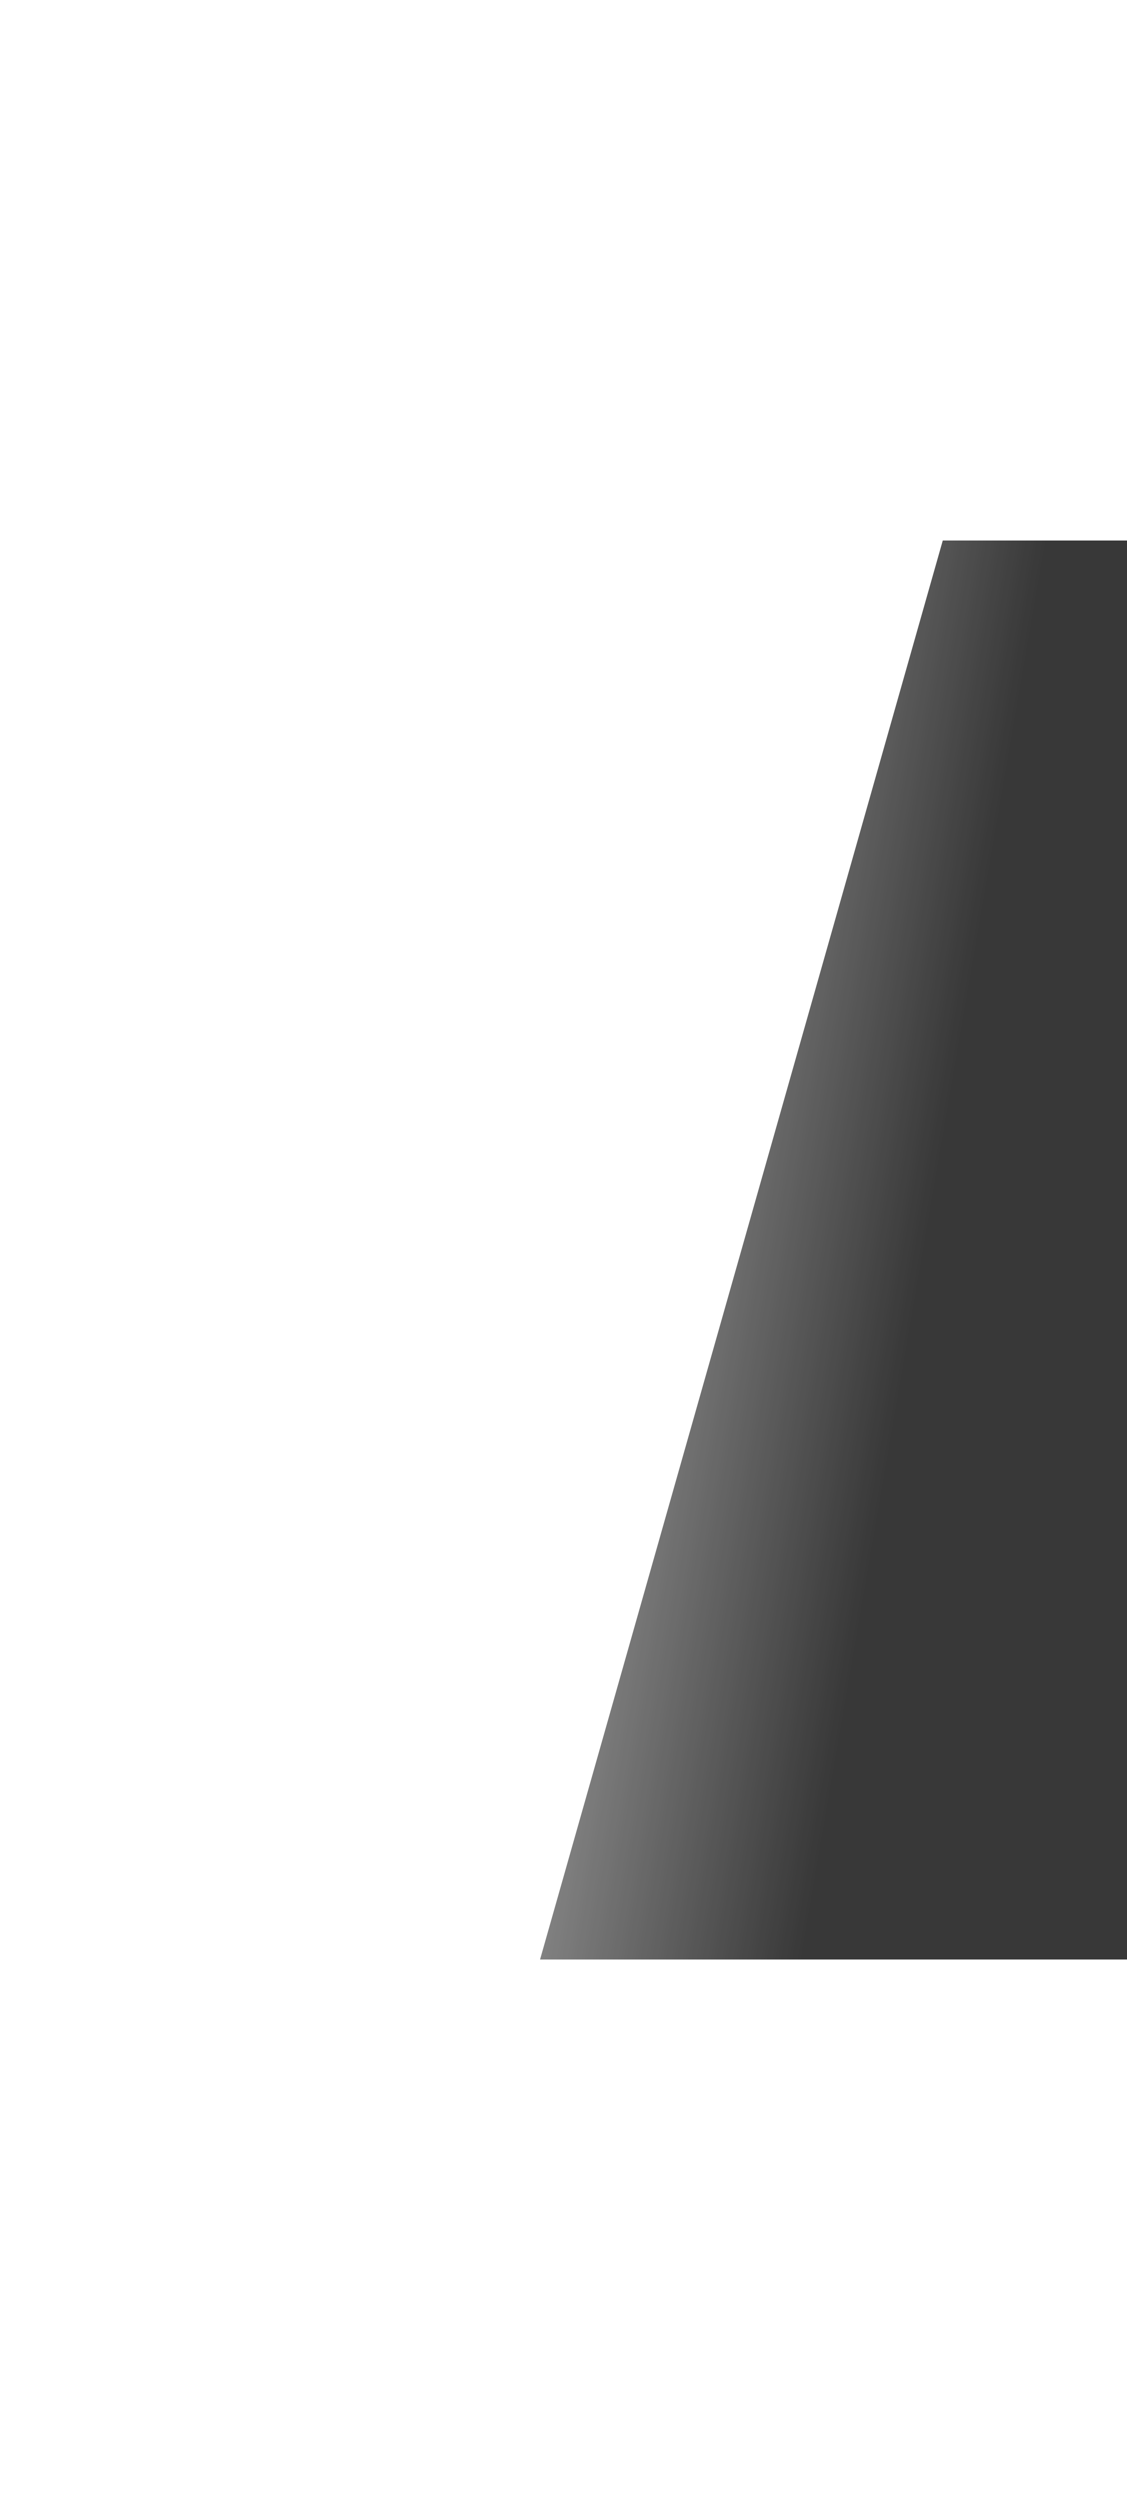
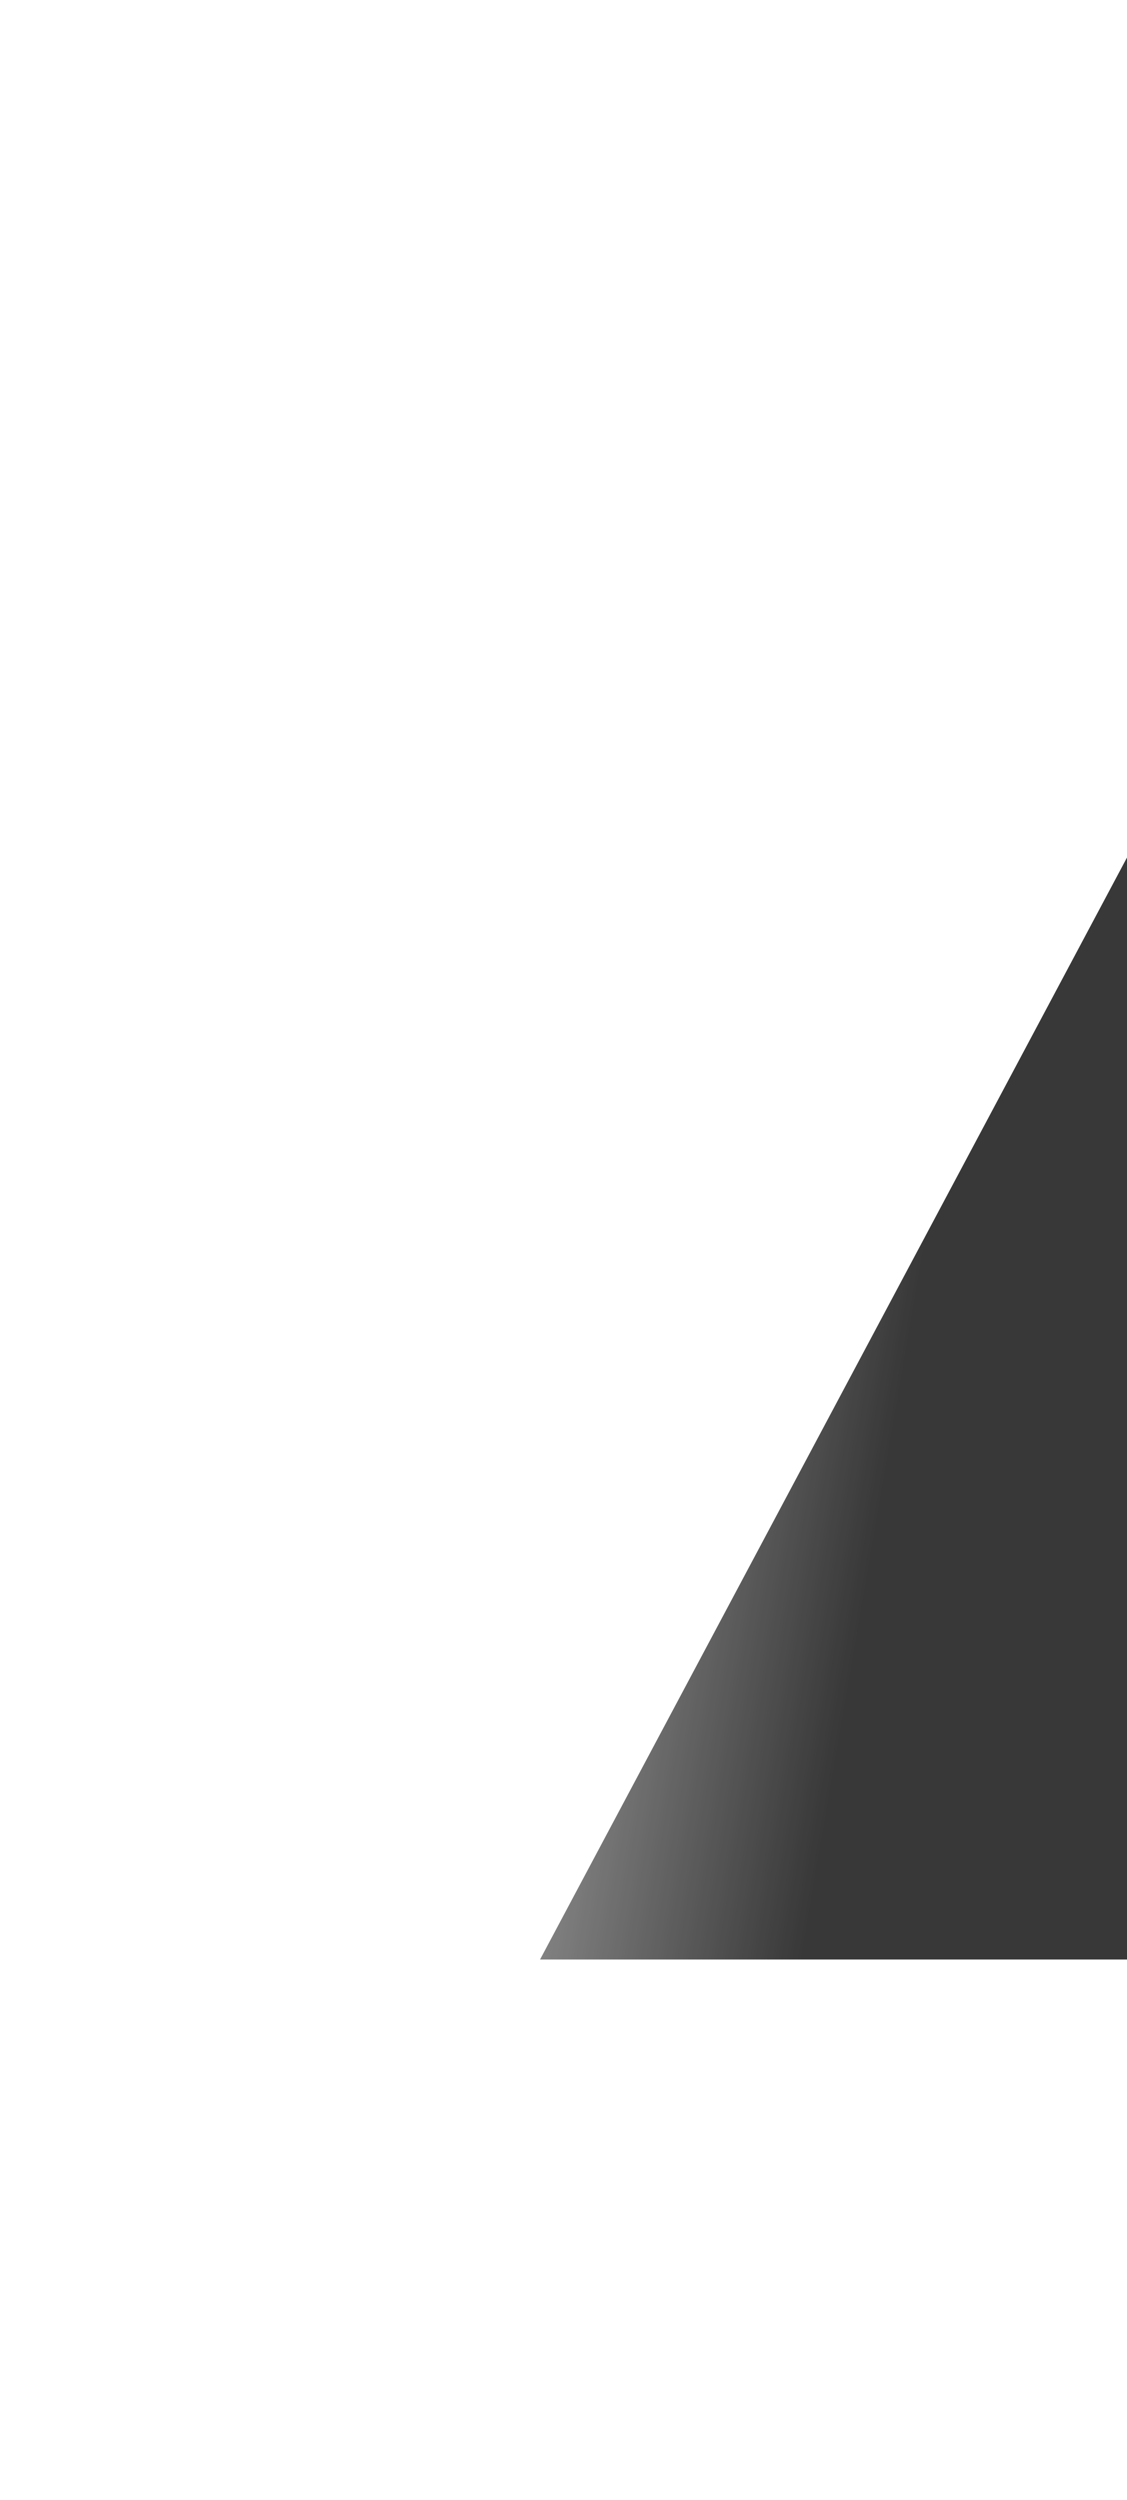
<svg xmlns="http://www.w3.org/2000/svg" width="841" height="1864" viewBox="0 0 841 1864" fill="none">
  <g opacity="0.78" filter="url(#filter0_f_385_53)">
-     <path d="M967 403H703.521L403 1461H967V403Z" fill="url(#paint0_linear_385_53)" />
+     <path d="M967 403L403 1461H967V403Z" fill="url(#paint0_linear_385_53)" />
  </g>
  <defs>
    <filter id="filter0_f_385_53" x="0.9" y="0.9" width="1368.2" height="1862.2" filterUnits="userSpaceOnUse" color-interpolation-filters="sRGB">
      <feFlood flood-opacity="0" result="BackgroundImageFix" />
      <feBlend mode="normal" in="SourceGraphic" in2="BackgroundImageFix" result="shape" />
      <feGaussianBlur stdDeviation="201.05" result="effect1_foregroundBlur_385_53" />
    </filter>
    <linearGradient id="paint0_linear_385_53" x1="650" y1="1162" x2="131.5" y2="1072.5" gradientUnits="userSpaceOnUse">
      <stop />
      <stop offset="1" stop-opacity="0" />
    </linearGradient>
  </defs>
</svg>